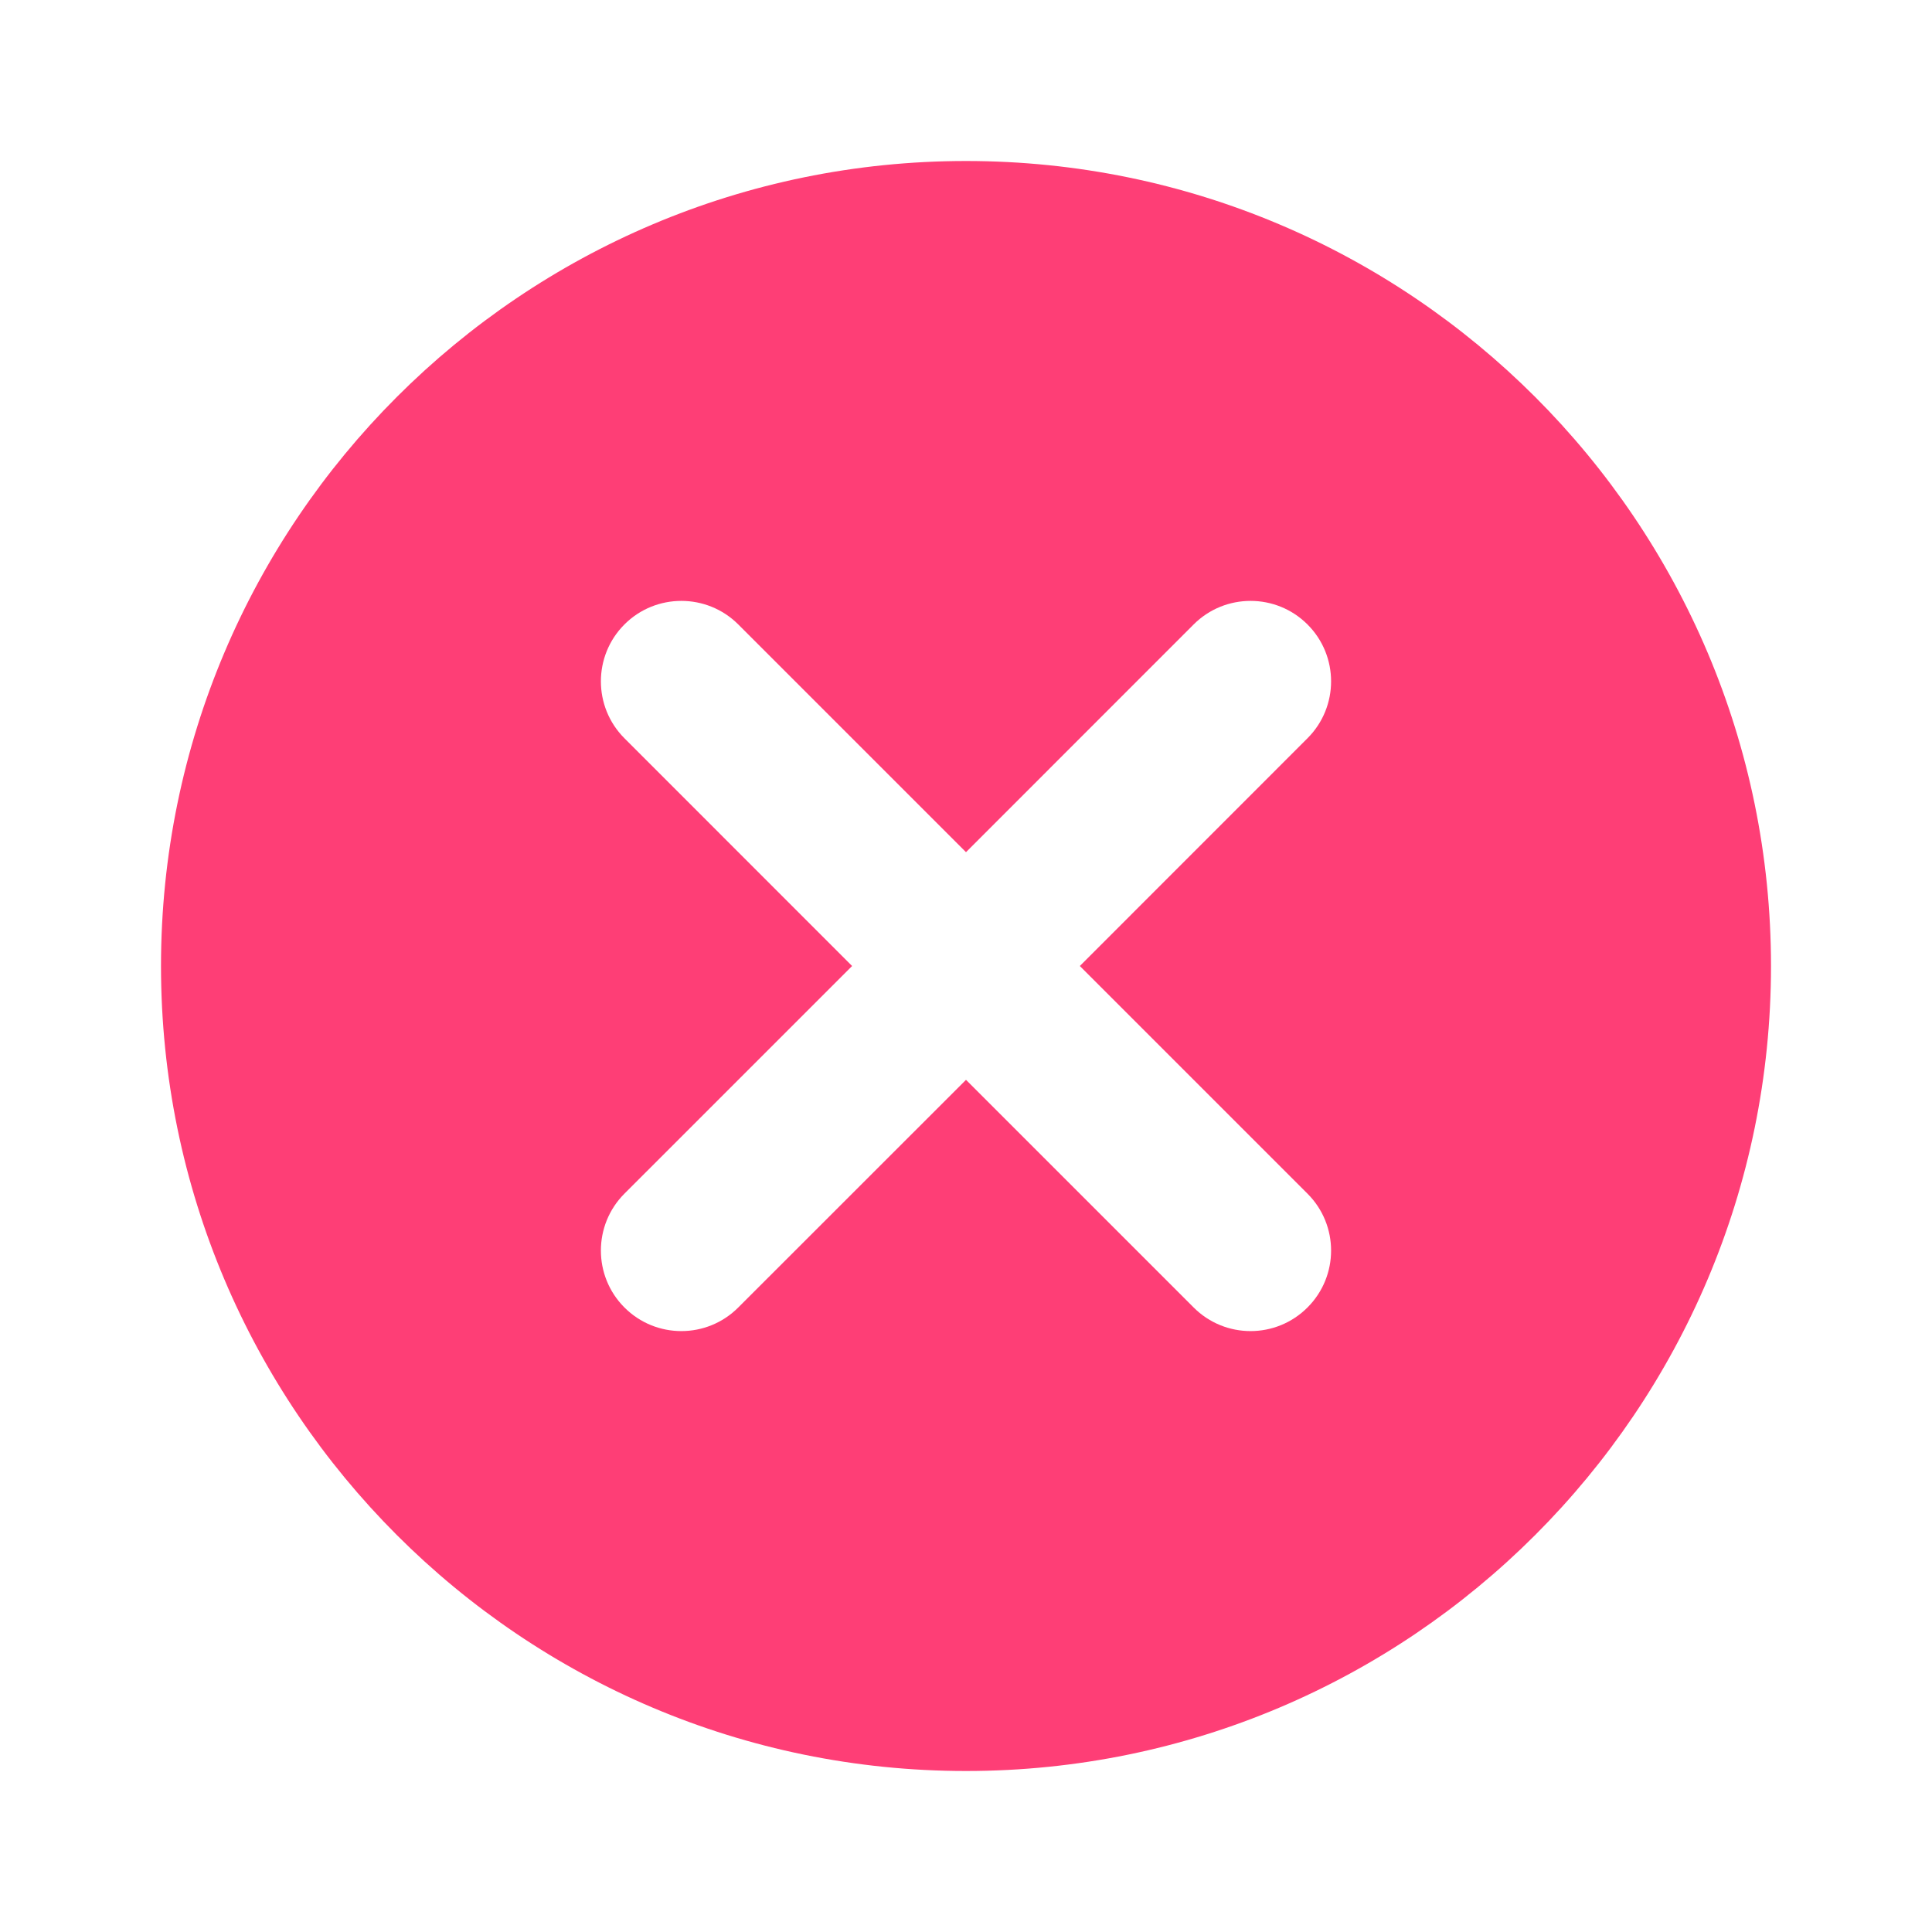
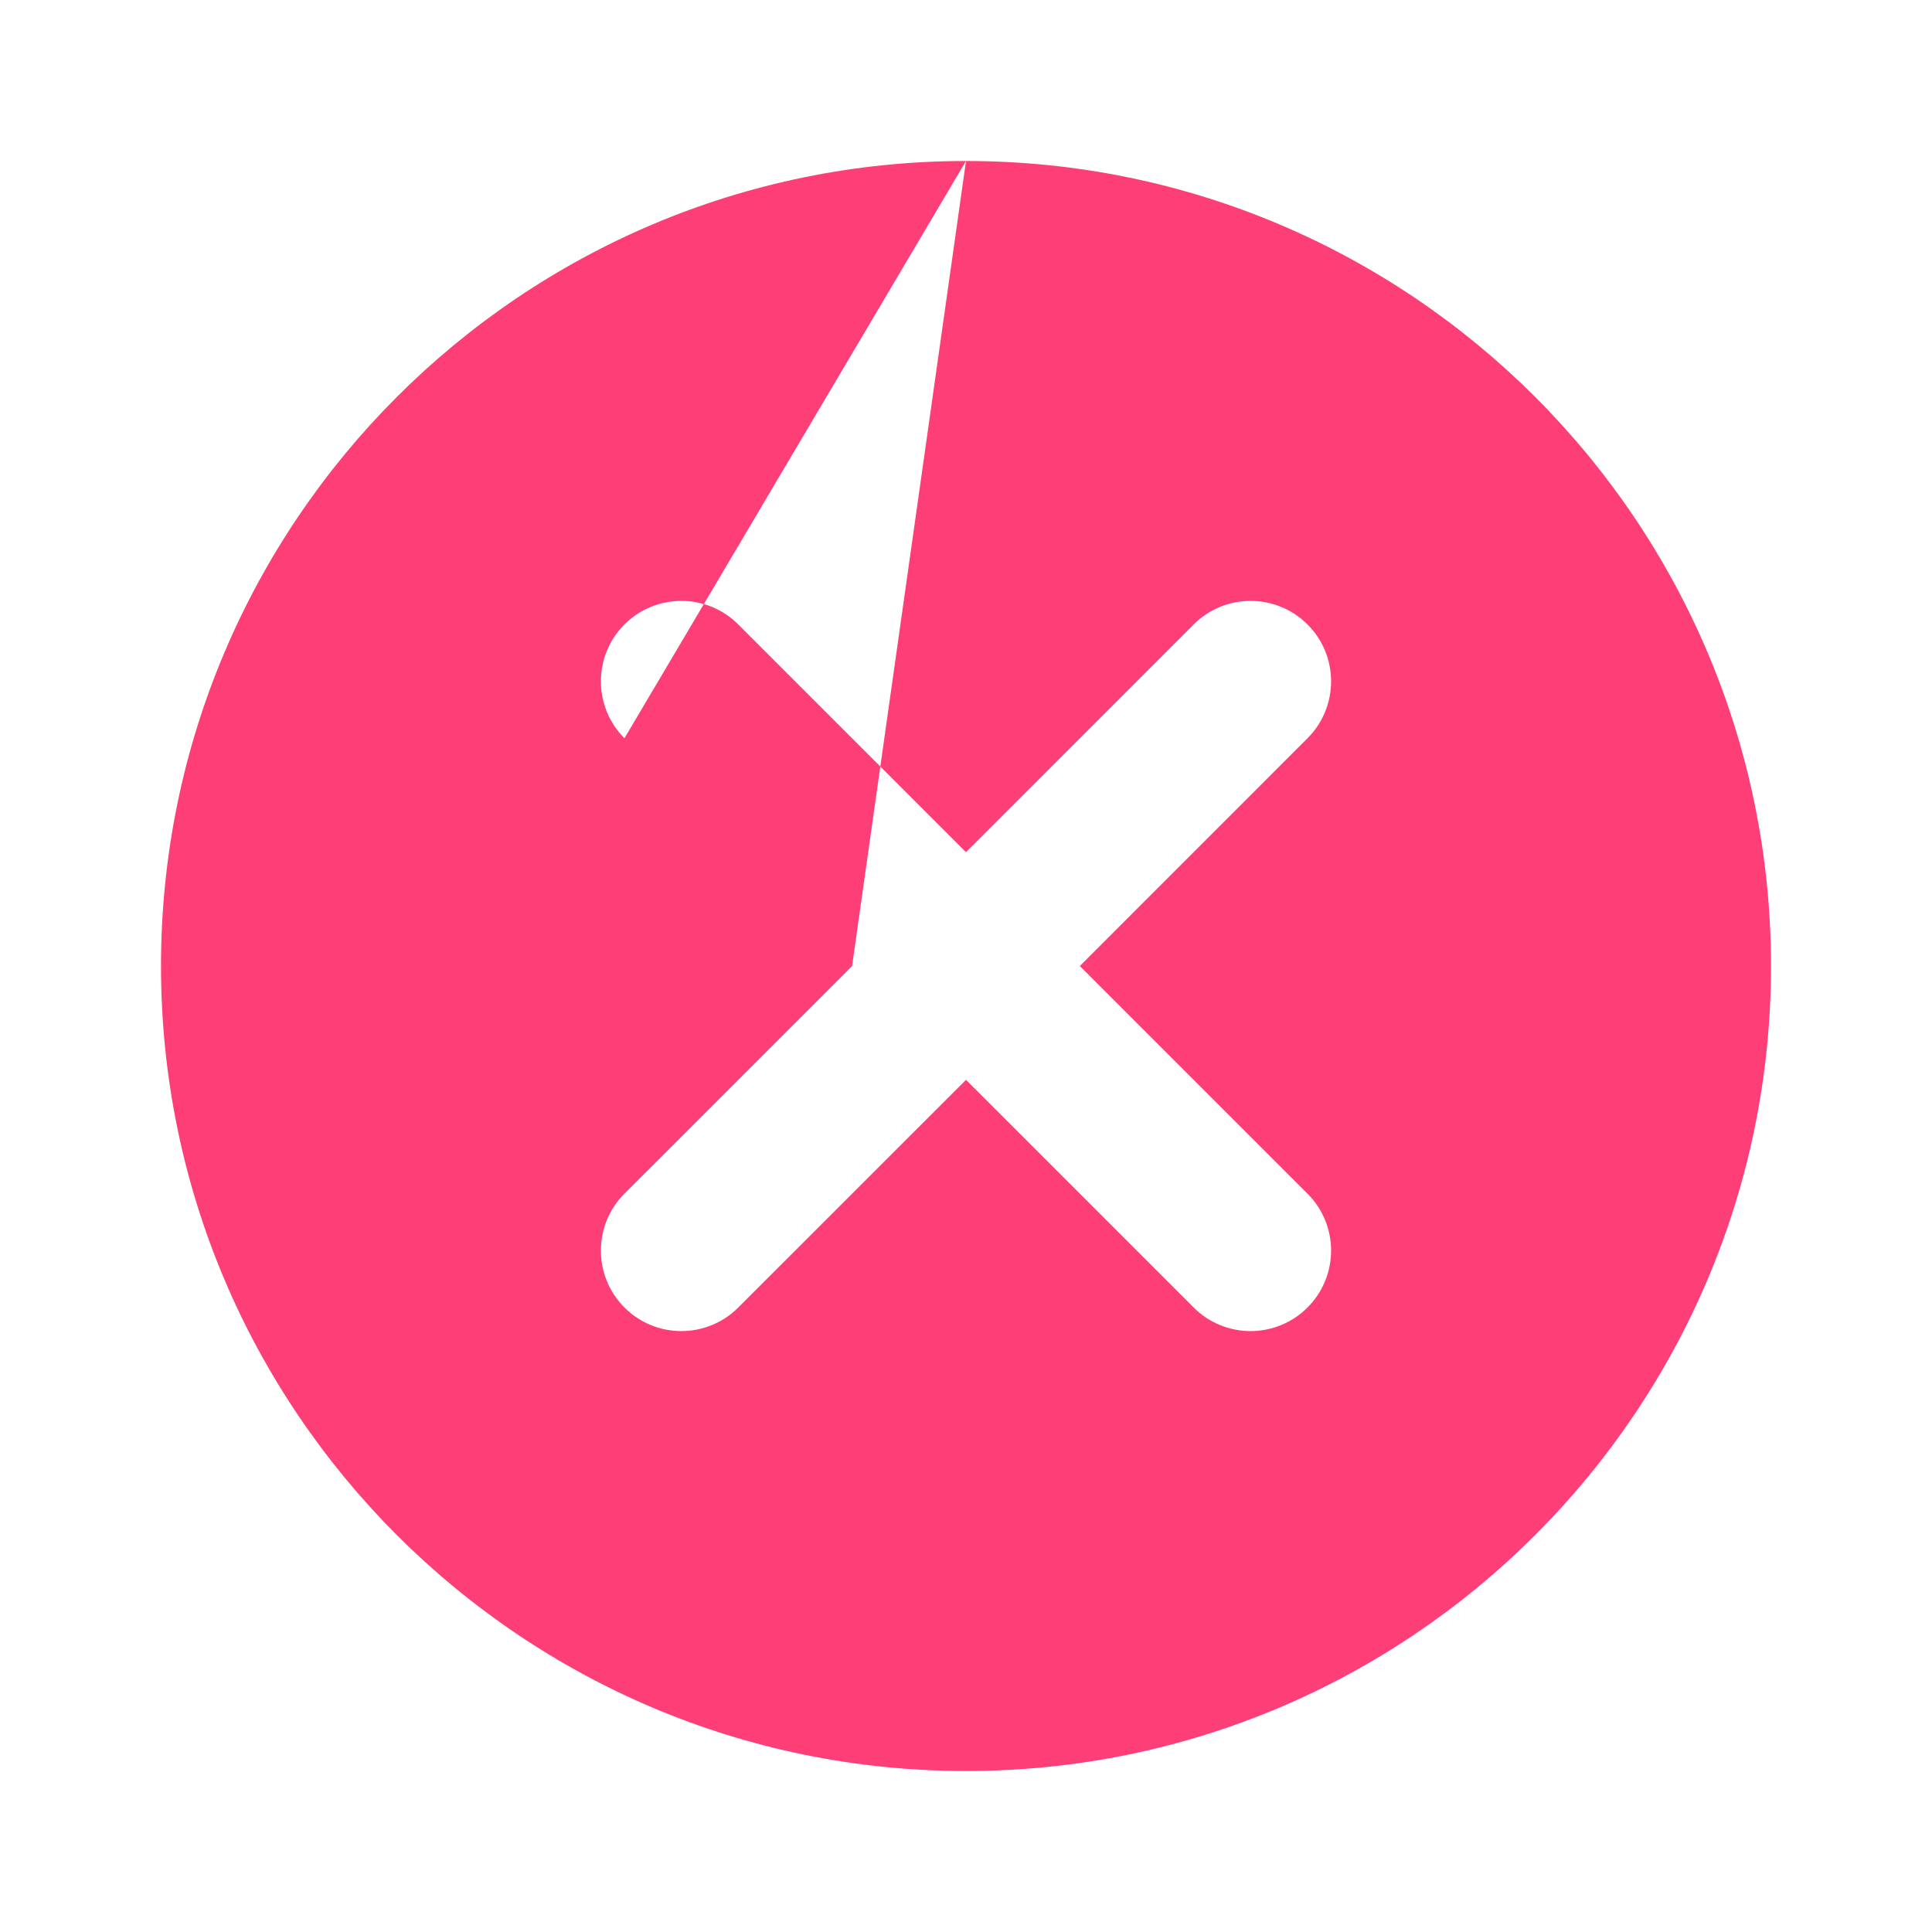
<svg xmlns="http://www.w3.org/2000/svg" width="24" height="24" viewBox="0 0 24 24" fill="none">
-   <path fill-rule="evenodd" clip-rule="evenodd" d="M12 2C6.481 2 2 6.481 2 12C2 17.519 6.481 22 12 22C17.519 22 22 17.519 22 12C22 6.481 17.519 2 12 2ZM10.585 12L7.757 9.171C7.367 8.781 7.367 8.147 7.757 7.757C8.147 7.367 8.781 7.367 9.171 7.757L12 10.586L14.828 7.757C15.218 7.367 15.852 7.367 16.242 7.757C16.633 8.147 16.633 8.781 16.242 9.171L13.414 12L16.242 14.828C16.633 15.218 16.633 15.852 16.242 16.242C15.852 16.633 15.218 16.633 14.828 16.242L12 13.414L9.171 16.242C8.781 16.633 8.147 16.633 7.757 16.242C7.367 15.852 7.367 15.218 7.757 14.828L10.585 12Z" fill="#FE3E76" />
+   <path fill-rule="evenodd" clip-rule="evenodd" d="M12 2C6.481 2 2 6.481 2 12C2 17.519 6.481 22 12 22C17.519 22 22 17.519 22 12C22 6.481 17.519 2 12 2ZL7.757 9.171C7.367 8.781 7.367 8.147 7.757 7.757C8.147 7.367 8.781 7.367 9.171 7.757L12 10.586L14.828 7.757C15.218 7.367 15.852 7.367 16.242 7.757C16.633 8.147 16.633 8.781 16.242 9.171L13.414 12L16.242 14.828C16.633 15.218 16.633 15.852 16.242 16.242C15.852 16.633 15.218 16.633 14.828 16.242L12 13.414L9.171 16.242C8.781 16.633 8.147 16.633 7.757 16.242C7.367 15.852 7.367 15.218 7.757 14.828L10.585 12Z" fill="#FE3E76" />
</svg>